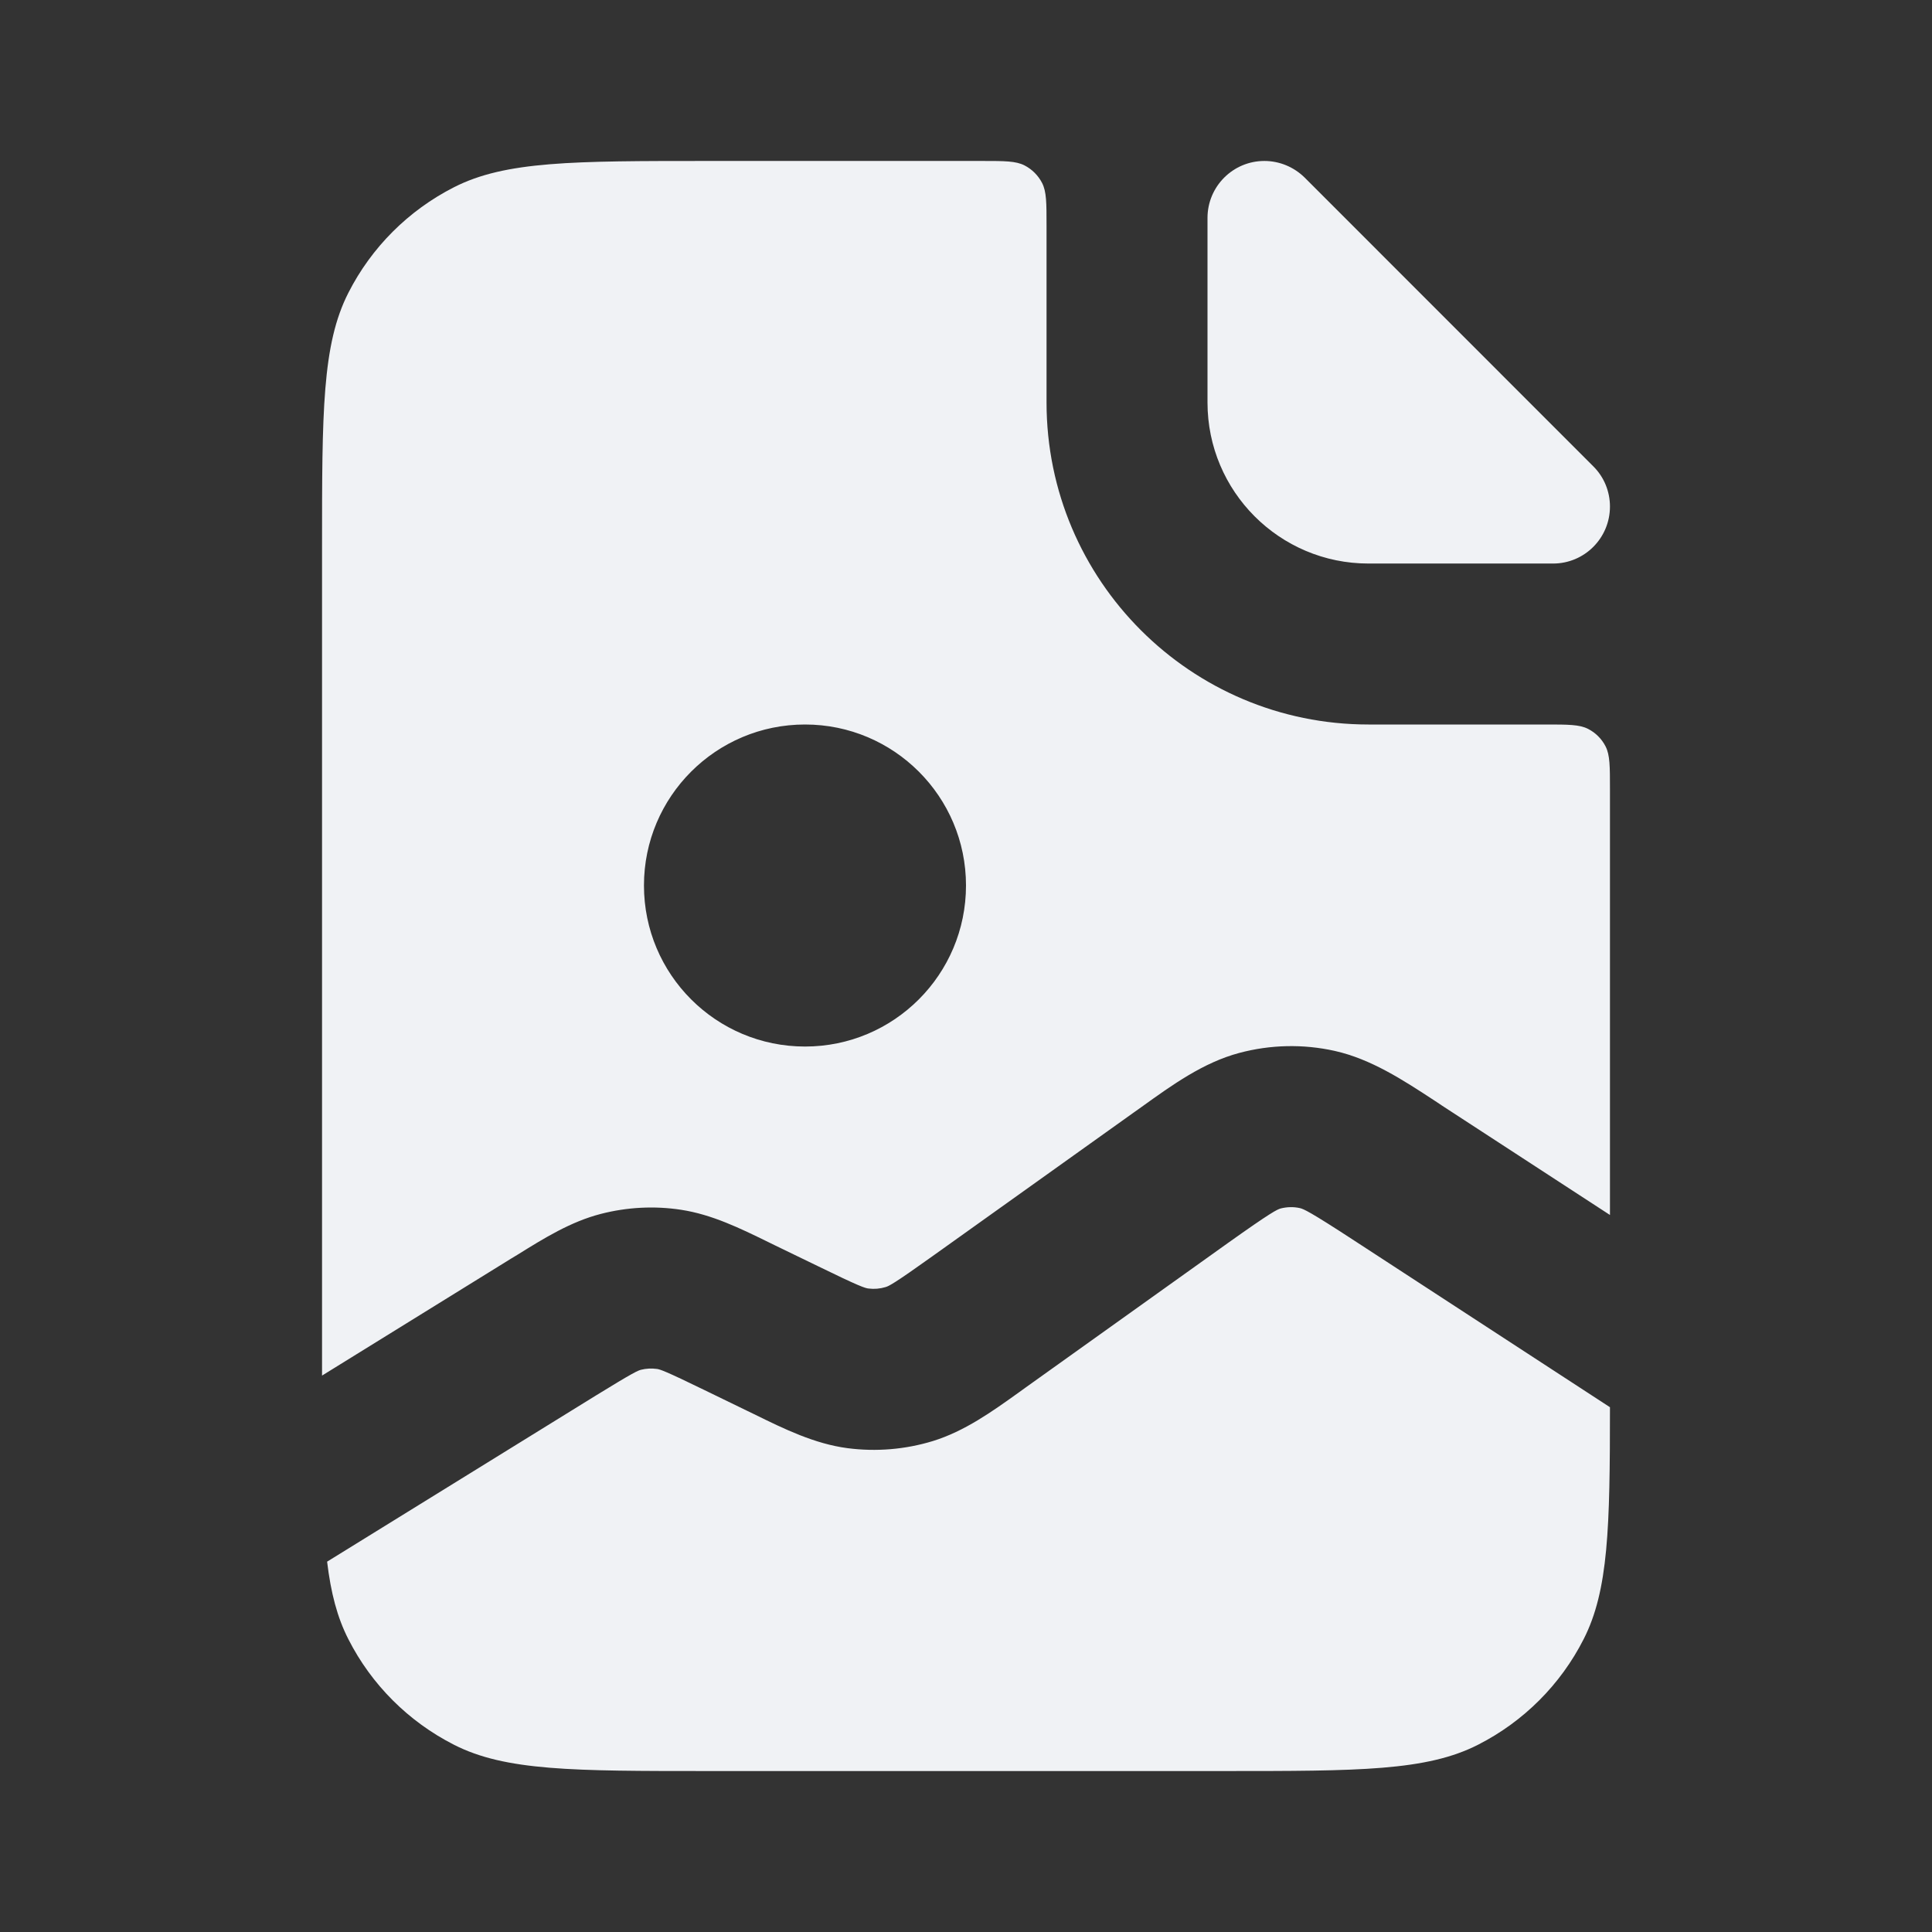
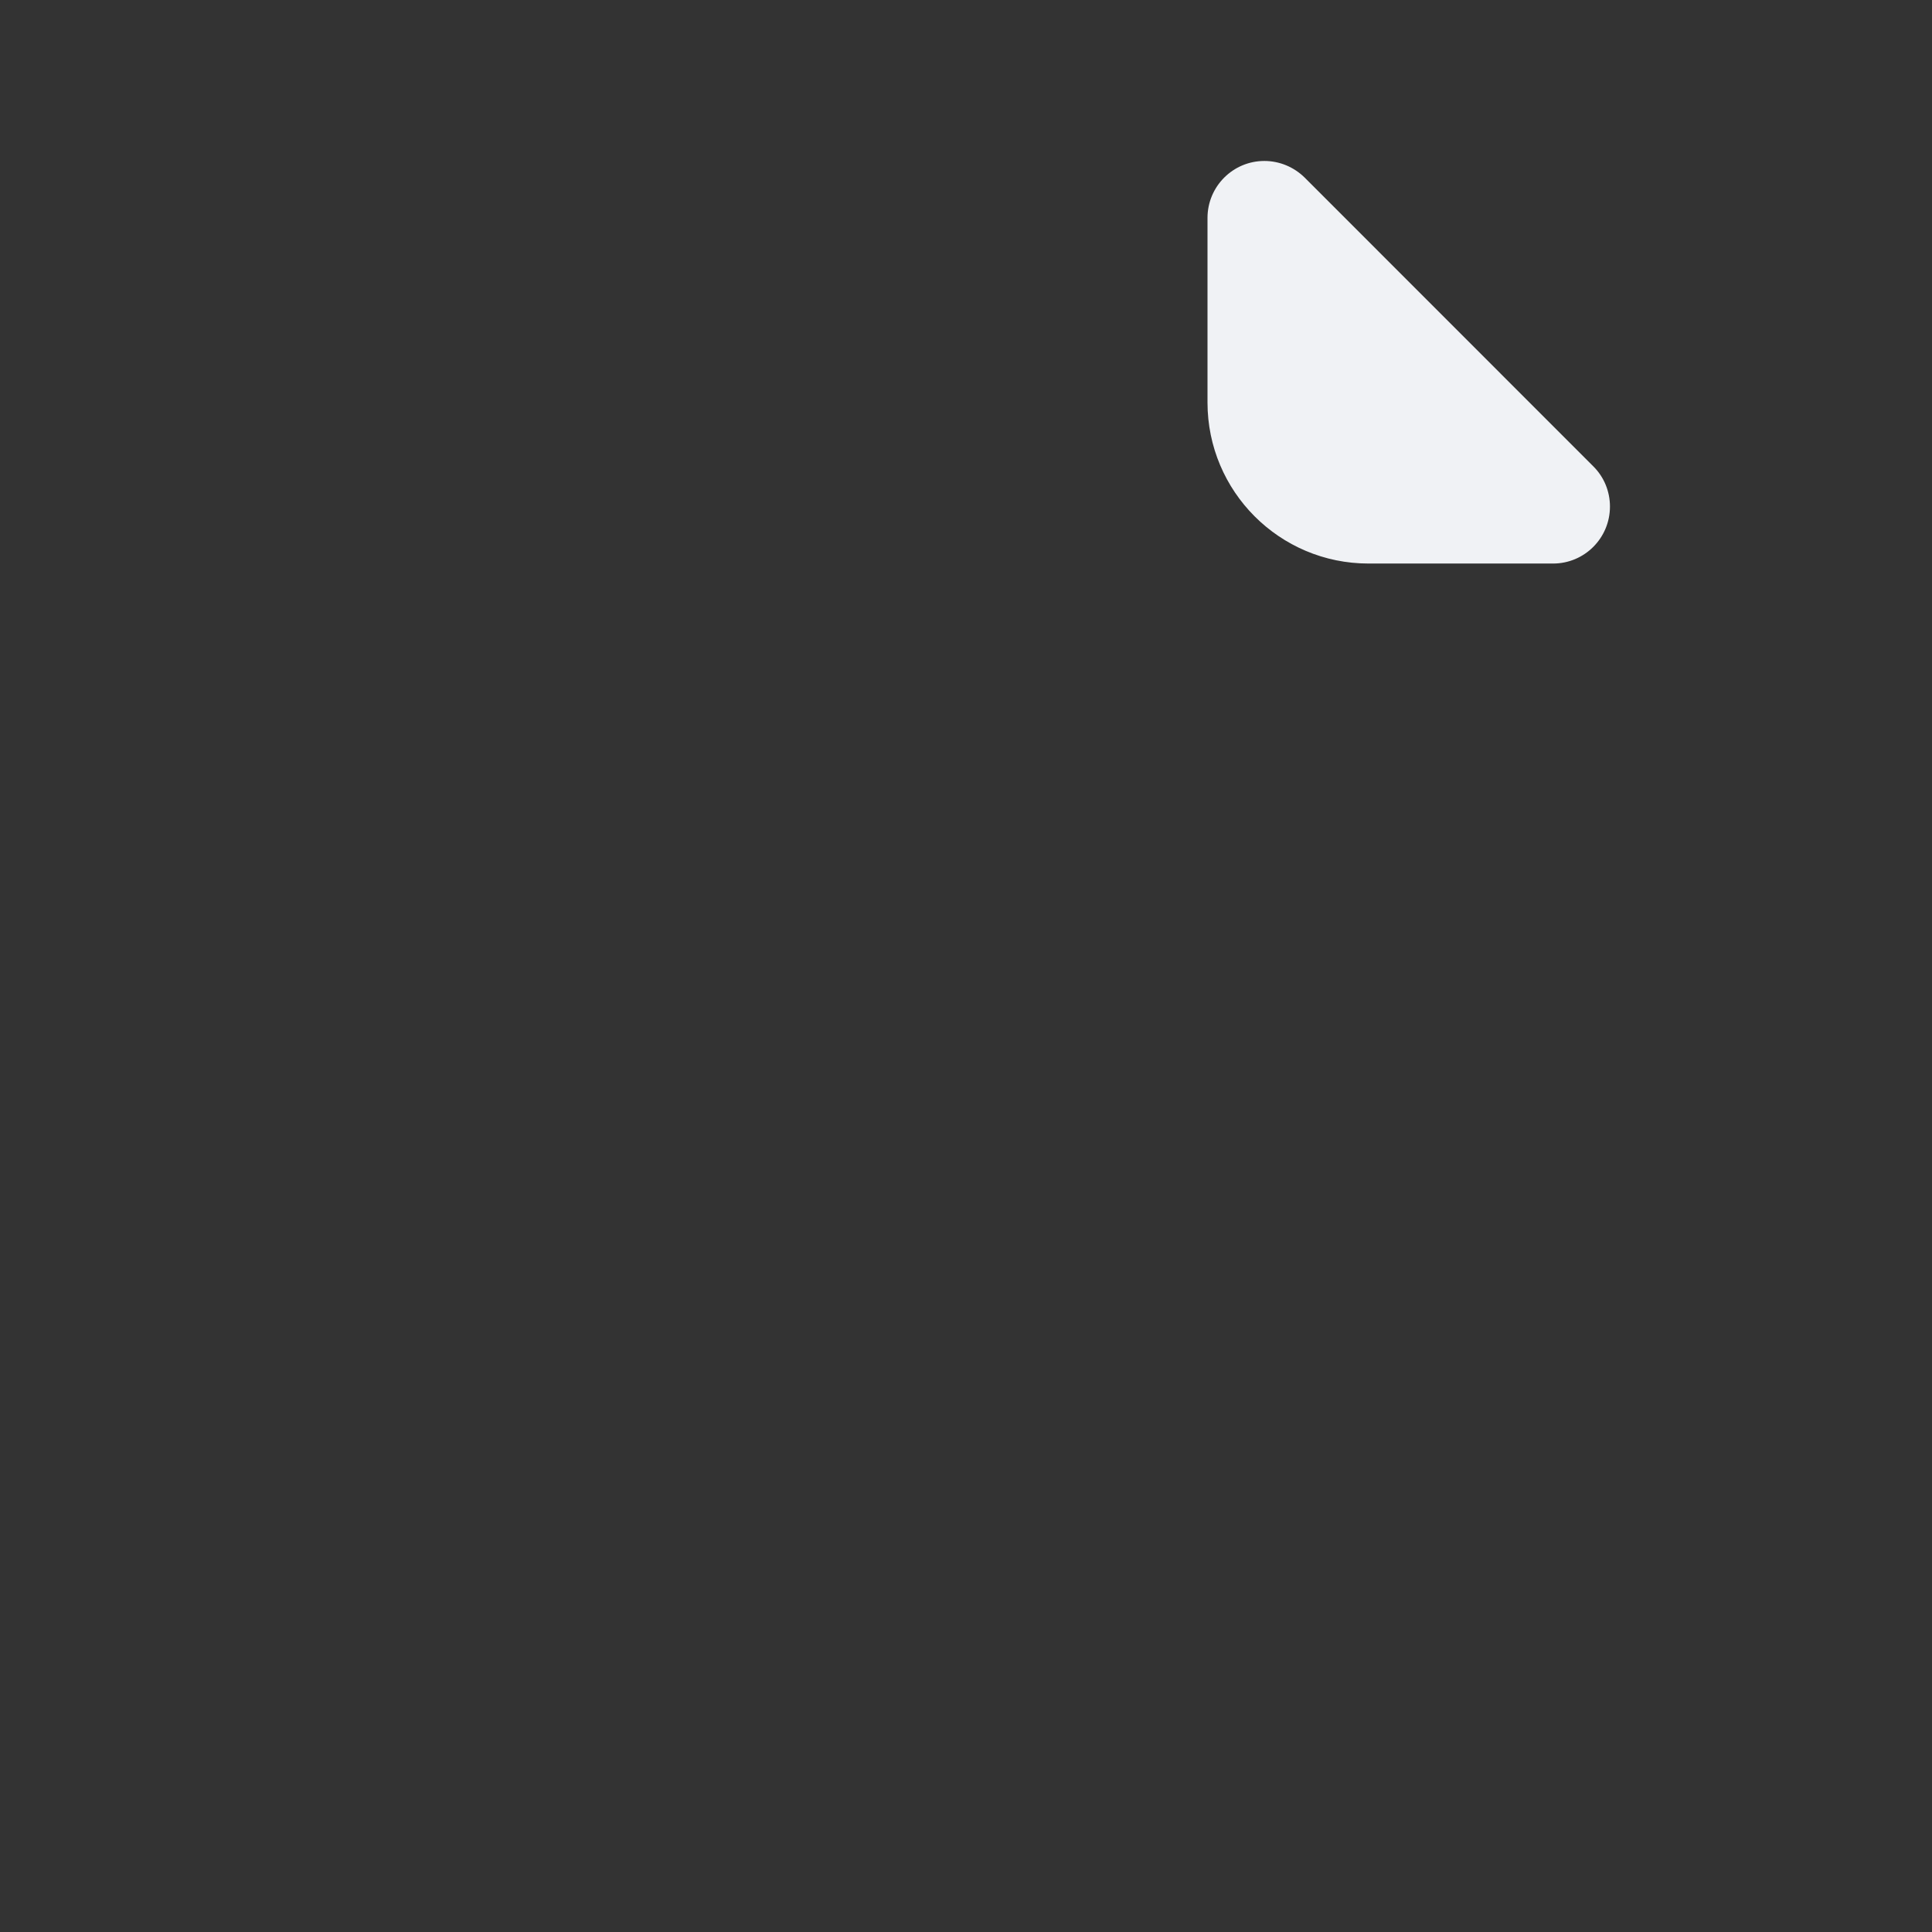
<svg xmlns="http://www.w3.org/2000/svg" width="16" height="16" viewBox="0 0 16 16" fill="none">
  <rect x="0" y="0" width="16" height="16" fill="#333333" stroke="none" />
-   <path fill-rule="evenodd" clip-rule="evenodd" d="M2.885 2.425C2.667 2.853 2.667 3.413 2.667 4.533V11.392L4.233 10.423L4.286 10.391C4.506 10.254 4.727 10.117 4.976 10.053C5.193 9.997 5.42 9.985 5.641 10.019C5.896 10.058 6.129 10.172 6.362 10.286L6.417 10.313L6.77 10.484C7.122 10.656 7.165 10.668 7.193 10.671C7.24 10.677 7.288 10.673 7.334 10.659C7.361 10.651 7.401 10.633 7.72 10.405L9.391 9.212L9.453 9.168C9.709 8.984 9.966 8.799 10.263 8.72C10.521 8.651 10.792 8.645 11.053 8.703C11.353 8.77 11.618 8.943 11.882 9.116L11.945 9.158L13.333 10.062V6.533C13.333 6.347 13.333 6.253 13.297 6.182C13.265 6.119 13.214 6.068 13.151 6.036C13.08 6 12.987 6 12.8 6H11.333C9.861 6 8.667 4.806 8.667 3.333V1.867C8.667 1.68 8.667 1.587 8.63 1.515C8.598 1.453 8.547 1.402 8.485 1.37C8.413 1.333 8.32 1.333 8.133 1.333H5.867C4.747 1.333 4.186 1.333 3.759 1.551C3.382 1.743 3.076 2.049 2.885 2.425ZM13.333 11.654L11.217 10.275C10.842 10.03 10.795 10.012 10.765 10.005C10.712 9.993 10.658 9.995 10.606 10.008C10.576 10.017 10.53 10.037 10.165 10.297L8.495 11.49L8.441 11.529C8.215 11.691 7.988 11.853 7.726 11.934C7.497 12.004 7.256 12.024 7.018 11.993C6.746 11.957 6.496 11.835 6.246 11.712L6.186 11.683L5.834 11.512C5.506 11.352 5.467 11.341 5.441 11.337C5.397 11.331 5.351 11.333 5.308 11.344C5.282 11.351 5.245 11.366 4.935 11.557L2.709 12.933C2.74 13.192 2.793 13.395 2.885 13.575C3.076 13.951 3.382 14.257 3.759 14.449C4.186 14.667 4.747 14.667 5.867 14.667H10.133C11.253 14.667 11.813 14.667 12.241 14.449C12.618 14.257 12.924 13.951 13.115 13.575C13.321 13.171 13.333 12.65 13.333 11.654ZM8 7.333C8 8.07 7.403 8.667 6.667 8.667C5.93 8.667 5.333 8.07 5.333 7.333C5.333 6.597 5.93 6 6.667 6C7.403 6 8 6.597 8 7.333Z" fill="#F0F2F5" />
  <path d="M10 1.805C10 1.544 10.211 1.333 10.471 1.333V1.333C10.596 1.333 10.716 1.383 10.805 1.471L13.195 3.862C13.284 3.95 13.333 4.07 13.333 4.195V4.195C13.333 4.456 13.122 4.667 12.862 4.667H11.333C10.597 4.667 10 4.07 10 3.333V1.805Z" fill="#F0F2F5" />
</svg>